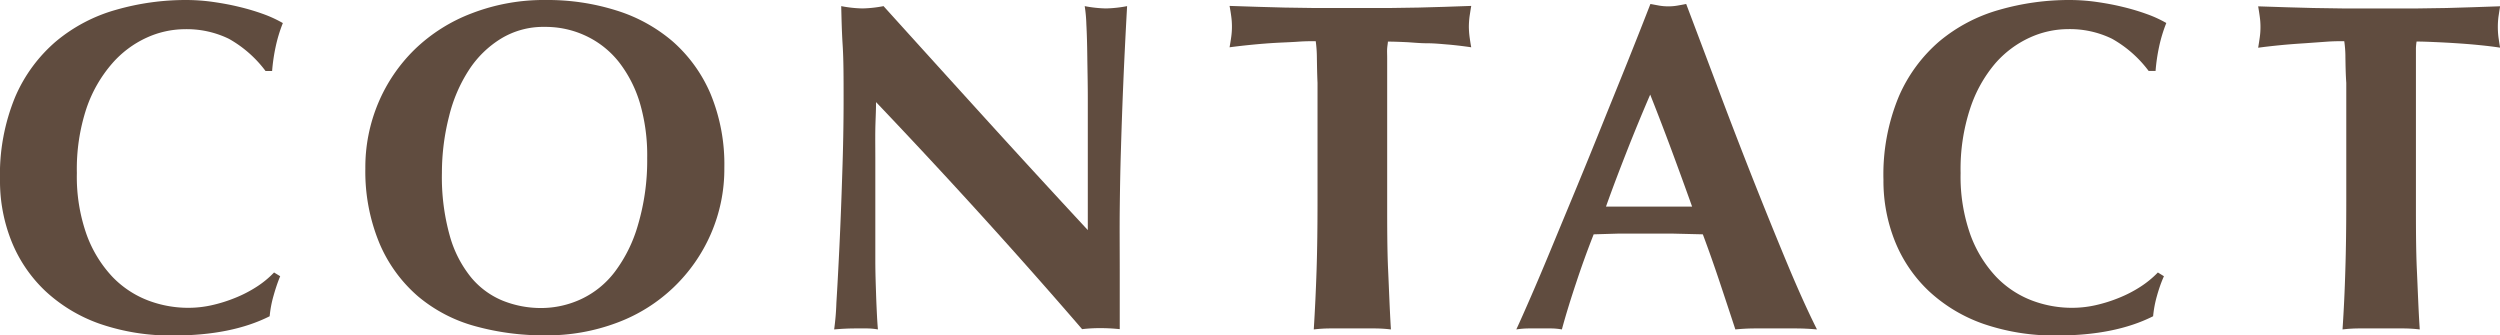
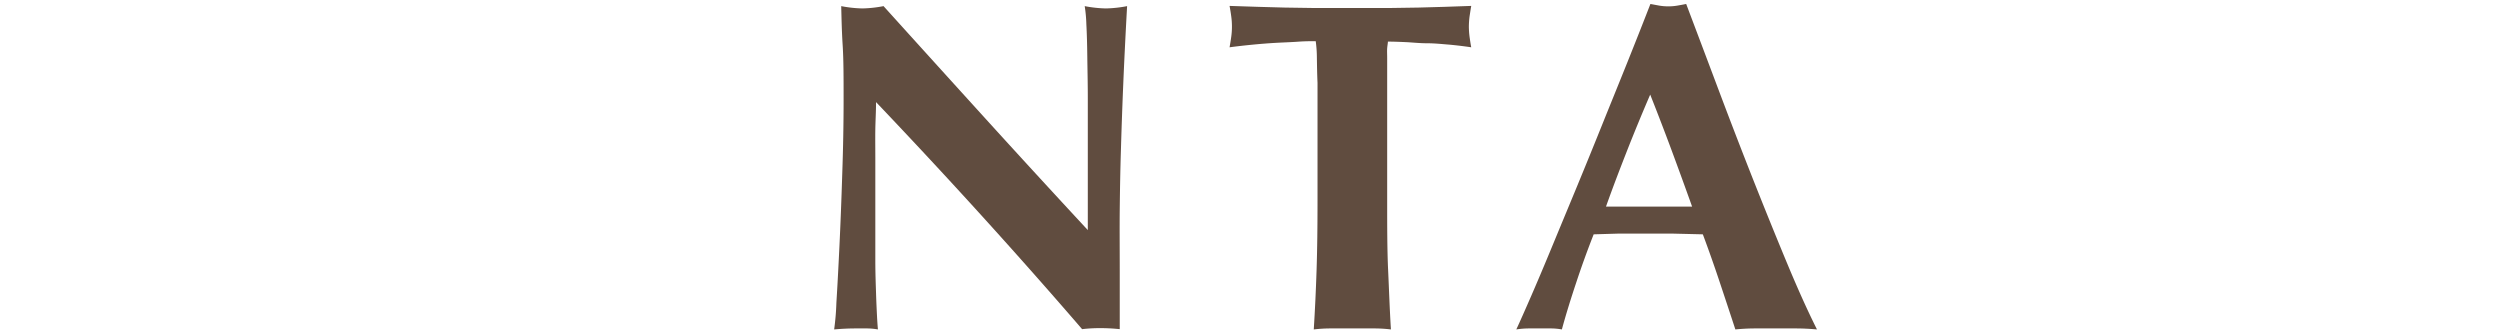
<svg xmlns="http://www.w3.org/2000/svg" viewBox="0 0 346.73 46.53">
  <defs>
    <style>.cls-1{fill:#604c3f;}</style>
  </defs>
  <g id="レイヤー_2" data-name="レイヤー 2">
    <g id="レイヤー_2-2" data-name="レイヤー 2">
-       <path class="cls-1" d="M37.92,41.08a15.42,15.42,0,0,0-.52,2.78c-3.53,1.78-8,2.67-13.32,2.67a30.2,30.2,0,0,1-10.15-1.59,21.54,21.54,0,0,1-7.57-4.51,19.47,19.47,0,0,1-4.73-6.88A22.5,22.5,0,0,1,0,24.93,28.18,28.18,0,0,1,2.12,13.41,21.06,21.06,0,0,1,7.8,5.71a22.47,22.47,0,0,1,8.26-4.34A35.09,35.09,0,0,1,25.91,0,27,27,0,0,1,29.5.26c1.26.18,2.48.4,3.66.69a30.61,30.61,0,0,1,3.36,1A16.93,16.93,0,0,1,39.23,3.2a20.12,20.12,0,0,0-1,3.29,25.43,25.43,0,0,0-.49,3.36h-.91a16.25,16.25,0,0,0-5.09-4.47,13.33,13.33,0,0,0-6.14-1.33,12.87,12.87,0,0,0-5.25,1.17,14.13,14.13,0,0,0-4.8,3.59A18.56,18.56,0,0,0,12,15a26.82,26.82,0,0,0-1.34,9,24.07,24.07,0,0,0,1.37,8.59,17,17,0,0,0,3.56,5.8,13.57,13.57,0,0,0,5,3.3,15.65,15.65,0,0,0,5.58,1,14.81,14.81,0,0,0,3.2-.36,20.3,20.3,0,0,0,3.2-1,17.42,17.42,0,0,0,3-1.54,13.25,13.25,0,0,0,2.44-2l.85.52C38.48,39.22,38.18,40.15,37.92,41.08Z" />
-       <path class="cls-1" d="M50.67,23.37a23,23,0,0,1,1.79-9.08,22.64,22.64,0,0,1,5.06-7.44,23.22,23.22,0,0,1,7.9-5A27.83,27.83,0,0,1,75.73,0a31.72,31.72,0,0,1,9.72,1.44,22,22,0,0,1,7.84,4.3A20.24,20.24,0,0,1,98.54,13a25.55,25.55,0,0,1,1.92,10.28,22.53,22.53,0,0,1-1.86,9.14,22.85,22.85,0,0,1-13,12.33,27.55,27.55,0,0,1-10,1.76,35.63,35.63,0,0,1-9.69-1.27,20.84,20.84,0,0,1-7.9-4.11,20,20,0,0,1-5.32-7.24A25.93,25.93,0,0,1,50.67,23.37Zm39.09-1.44a25.77,25.77,0,0,0-1-7.6,17.35,17.35,0,0,0-2.91-5.71A12.73,12.73,0,0,0,81.31,5a13.12,13.12,0,0,0-5.78-1.27,11.26,11.26,0,0,0-6,1.6,14.1,14.1,0,0,0-4.47,4.34,20.77,20.77,0,0,0-2.77,6.43,31.58,31.58,0,0,0-1,7.86,30.15,30.15,0,0,0,1.11,8.81,15.9,15.9,0,0,0,3,5.78,11.24,11.24,0,0,0,4.37,3.17,14.2,14.2,0,0,0,5.23,1,13.18,13.18,0,0,0,5.61-1.24,12.51,12.51,0,0,0,4.66-3.78,19.81,19.81,0,0,0,3.2-6.46A31.44,31.44,0,0,0,89.76,21.93Z" />
      <path class="cls-1" d="M117,13.84c0-3,0-5.53-.13-7.57s-.16-3.86-.2-5.42a17.23,17.23,0,0,0,2.94.32,17.13,17.13,0,0,0,2.93-.32q7.13,7.89,14.07,15.53t14.26,15.53v-12q0-3.21,0-6.3c0-2.07-.05-4-.07-5.71s-.06-3.24-.13-4.51a19.51,19.51,0,0,0-.23-2.54,17.23,17.23,0,0,0,2.94.32,17.23,17.23,0,0,0,2.94-.32q-.33,5.94-.53,10.73t-.32,9c-.09,2.83-.14,5.63-.17,8.39s0,5.71,0,8.84v7.84a25.92,25.92,0,0,0-2.67-.14,21.26,21.26,0,0,0-2.55.14Q136.58,30,121.5,14.16c0,1.26-.08,2.53-.1,3.79s0,2.54,0,3.85v7.57q0,3.91,0,6.66c0,1.82.06,3.37.1,4.63s.09,2.3.13,3.1.09,1.45.13,1.93a9.16,9.16,0,0,0-1.57-.14h-1.5c-1,0-2,.05-3,.14A34.59,34.59,0,0,0,116,42q.2-3.19.42-7.79t.39-10Q117,18.8,117,13.84Z" />
      <path class="cls-1" d="M182.64,8a17.06,17.06,0,0,0-.16-2.29c-.66,0-1.46,0-2.42.07s-2,.1-3.07.16-2.19.15-3.32.26-2.18.23-3.14.36c.09-.48.17-1,.23-1.43a10,10,0,0,0,.1-1.44,10,10,0,0,0-.1-1.44c-.06-.47-.14-.95-.23-1.43l4,.13,3.65.1,4.05.06q2.19,0,5.25,0c2.05,0,3.8,0,5.26,0l4-.06,3.56-.1,3.75-.13c-.09.48-.16,1-.23,1.43a11.61,11.61,0,0,0-.1,1.44,11.61,11.61,0,0,0,.1,1.44c.07.47.14,1,.23,1.43q-1.31-.2-2.94-.36C200.05,6.12,199,6,197.91,6s-2.08-.12-3-.16-1.76-.07-2.42-.07c0,.22-.07.53-.1.92s0,.84,0,1.37V27.8c0,3.62,0,6.82.13,9.63s.22,5.56.39,8.26a19.94,19.94,0,0,0-2.41-.14h-5.87a20,20,0,0,0-2.42.14q.25-4,.39-8.26c.09-2.81.13-6,.13-9.63V11.49C182.67,10.22,182.66,9.07,182.64,8Z" />
      <path class="cls-1" d="M252,45.69c-1-.09-2-.14-3-.14h-5.55c-.93,0-1.86.05-2.77.14-.7-2.14-1.42-4.31-2.16-6.53s-1.52-4.44-2.35-6.66L232,32.4l-4.18,0-3.39,0-3.4.1q-1.31,3.33-2.41,6.66c-.74,2.22-1.42,4.39-2,6.53a9,9,0,0,0-1.53-.14H212a11.78,11.78,0,0,0-1.7.14c.53-1.14,1.22-2.7,2.09-4.7s1.83-4.27,2.87-6.79,2.17-5.23,3.37-8.13,2.39-5.82,3.58-8.78,2.38-5.87,3.53-8.74,2.21-5.55,3.16-8l1.24.23a7.16,7.16,0,0,0,1.24.1,7,7,0,0,0,1.24-.1c.4-.07.81-.14,1.24-.23q2.1,5.55,4.48,11.88t4.79,12.43q2.42,6.11,4.7,11.59T252,45.69ZM228.87,13.12q-1.69,3.92-3.19,7.73c-1,2.55-2,5.15-2.94,7.8h11.94q-1.43-4-2.84-7.8T228.87,13.12Z" />
-       <path class="cls-1" d="M299.14,41.08a15.42,15.42,0,0,0-.52,2.78c-3.53,1.78-8,2.67-13.32,2.67a30.2,30.2,0,0,1-10.15-1.59,21.54,21.54,0,0,1-7.57-4.51,19.47,19.47,0,0,1-4.73-6.88,22.5,22.5,0,0,1-1.63-8.62,28.18,28.18,0,0,1,2.12-11.52A21.06,21.06,0,0,1,269,5.71a22.47,22.47,0,0,1,8.26-4.34A35.09,35.09,0,0,1,287.13,0a27,27,0,0,1,3.59.26c1.26.18,2.48.4,3.66.69a30.61,30.61,0,0,1,3.36,1,16.53,16.53,0,0,1,2.71,1.24,20.12,20.12,0,0,0-1,3.29,25.43,25.43,0,0,0-.49,3.36H298a16.25,16.25,0,0,0-5.09-4.47,13.33,13.33,0,0,0-6.14-1.33,12.87,12.87,0,0,0-5.25,1.17,14.13,14.13,0,0,0-4.8,3.59A18.56,18.56,0,0,0,273.26,15a26.82,26.82,0,0,0-1.34,9,24.07,24.07,0,0,0,1.37,8.59,17,17,0,0,0,3.56,5.8,13.57,13.57,0,0,0,5,3.3,15.65,15.65,0,0,0,5.58,1,14.81,14.81,0,0,0,3.2-.36,20.3,20.3,0,0,0,3.2-1,17.42,17.42,0,0,0,3-1.54,13.67,13.67,0,0,0,2.45-2l.84.52C299.71,39.22,299.4,40.15,299.14,41.08Z" />
-       <path class="cls-1" d="M325.29,8a15.51,15.51,0,0,0-.16-2.29c-.65,0-1.46,0-2.42.07L319.65,6c-1.09.07-2.2.15-3.33.26s-2.18.23-3.13.36c.08-.48.16-1,.22-1.43a10,10,0,0,0,.1-1.44,10,10,0,0,0-.1-1.44c-.06-.47-.14-.95-.22-1.43l4,.13,3.65.1,4,.06q2.19,0,5.25,0c2.05,0,3.8,0,5.26,0l4-.06L343,1l3.75-.13c-.09.48-.16,1-.23,1.43a11.57,11.57,0,0,0,0,2.88c.07.47.14,1,.23,1.43q-1.31-.2-2.94-.36c-1.08-.11-2.16-.19-3.23-.26s-2.07-.12-3-.16-1.76-.07-2.42-.07a7.68,7.68,0,0,0-.09.92c0,.39,0,.84,0,1.37V27.8c0,3.62,0,6.82.13,9.63s.22,5.56.4,8.26a20.11,20.11,0,0,0-2.42-.14h-5.87a20.11,20.11,0,0,0-2.42.14q.27-4,.39-8.26c.09-2.81.13-6,.13-9.63V11.49C325.32,10.22,325.31,9.07,325.29,8Z" />
    </g>
  </g>
</svg>